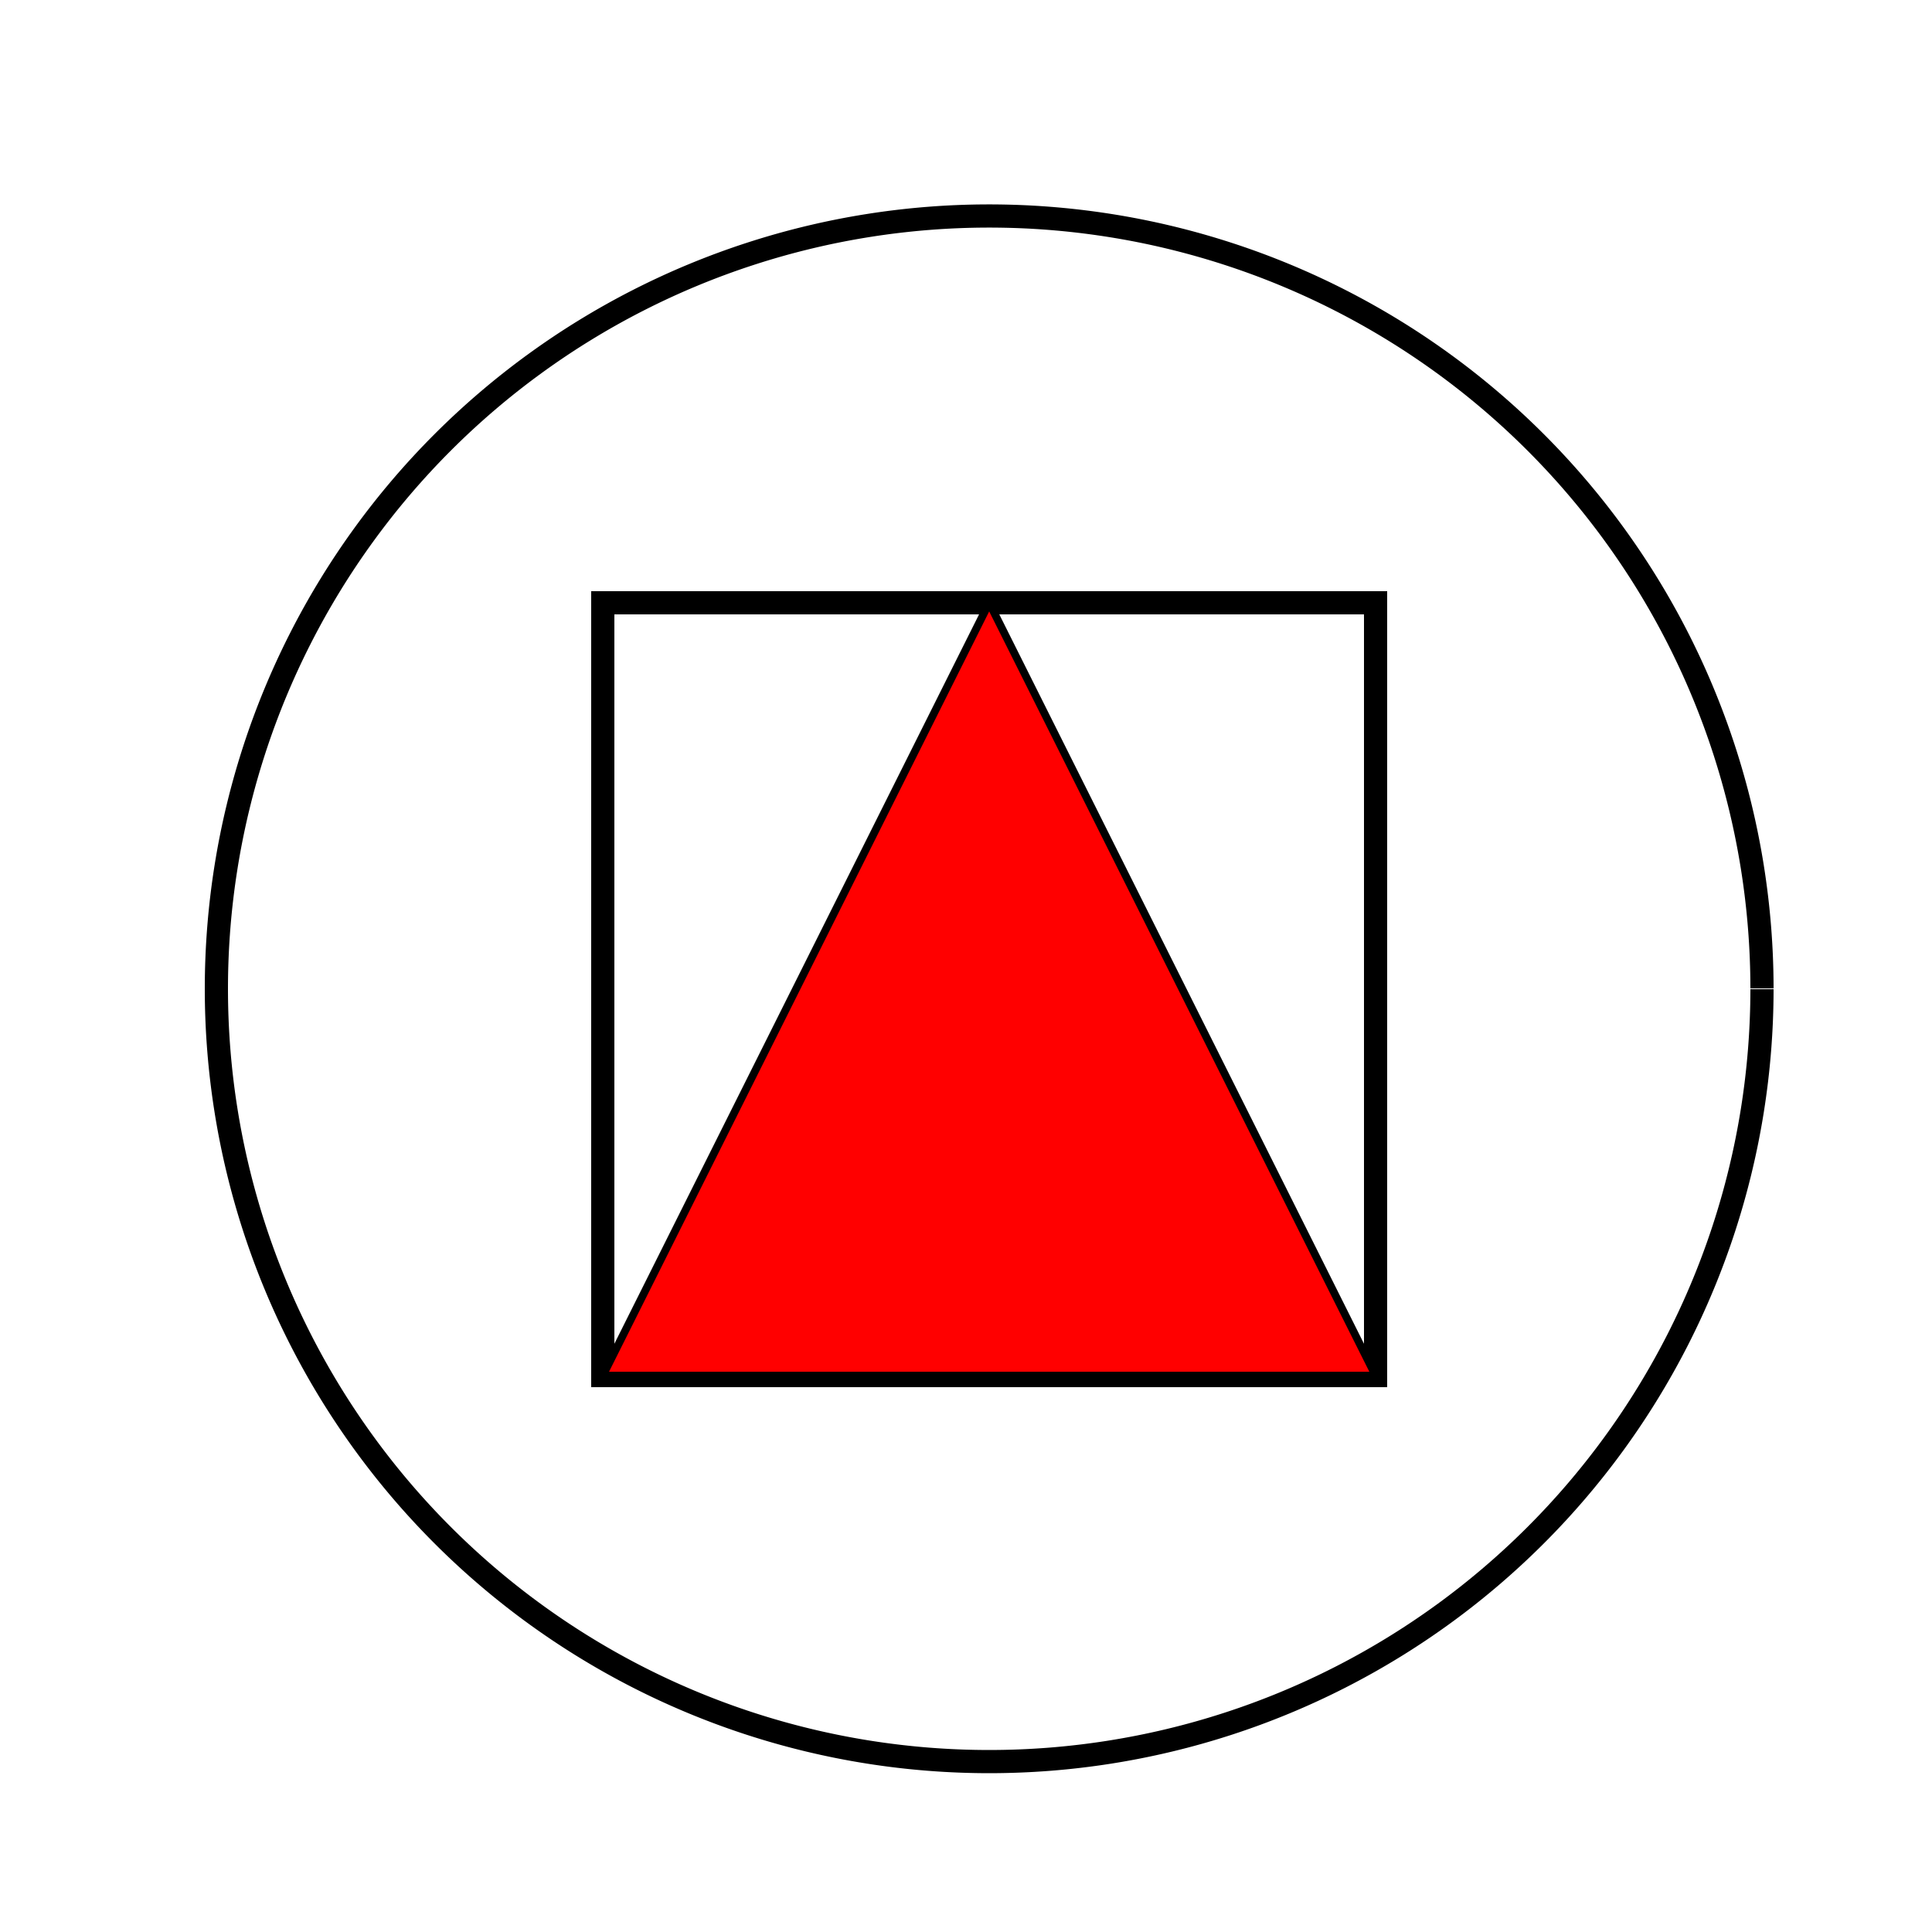
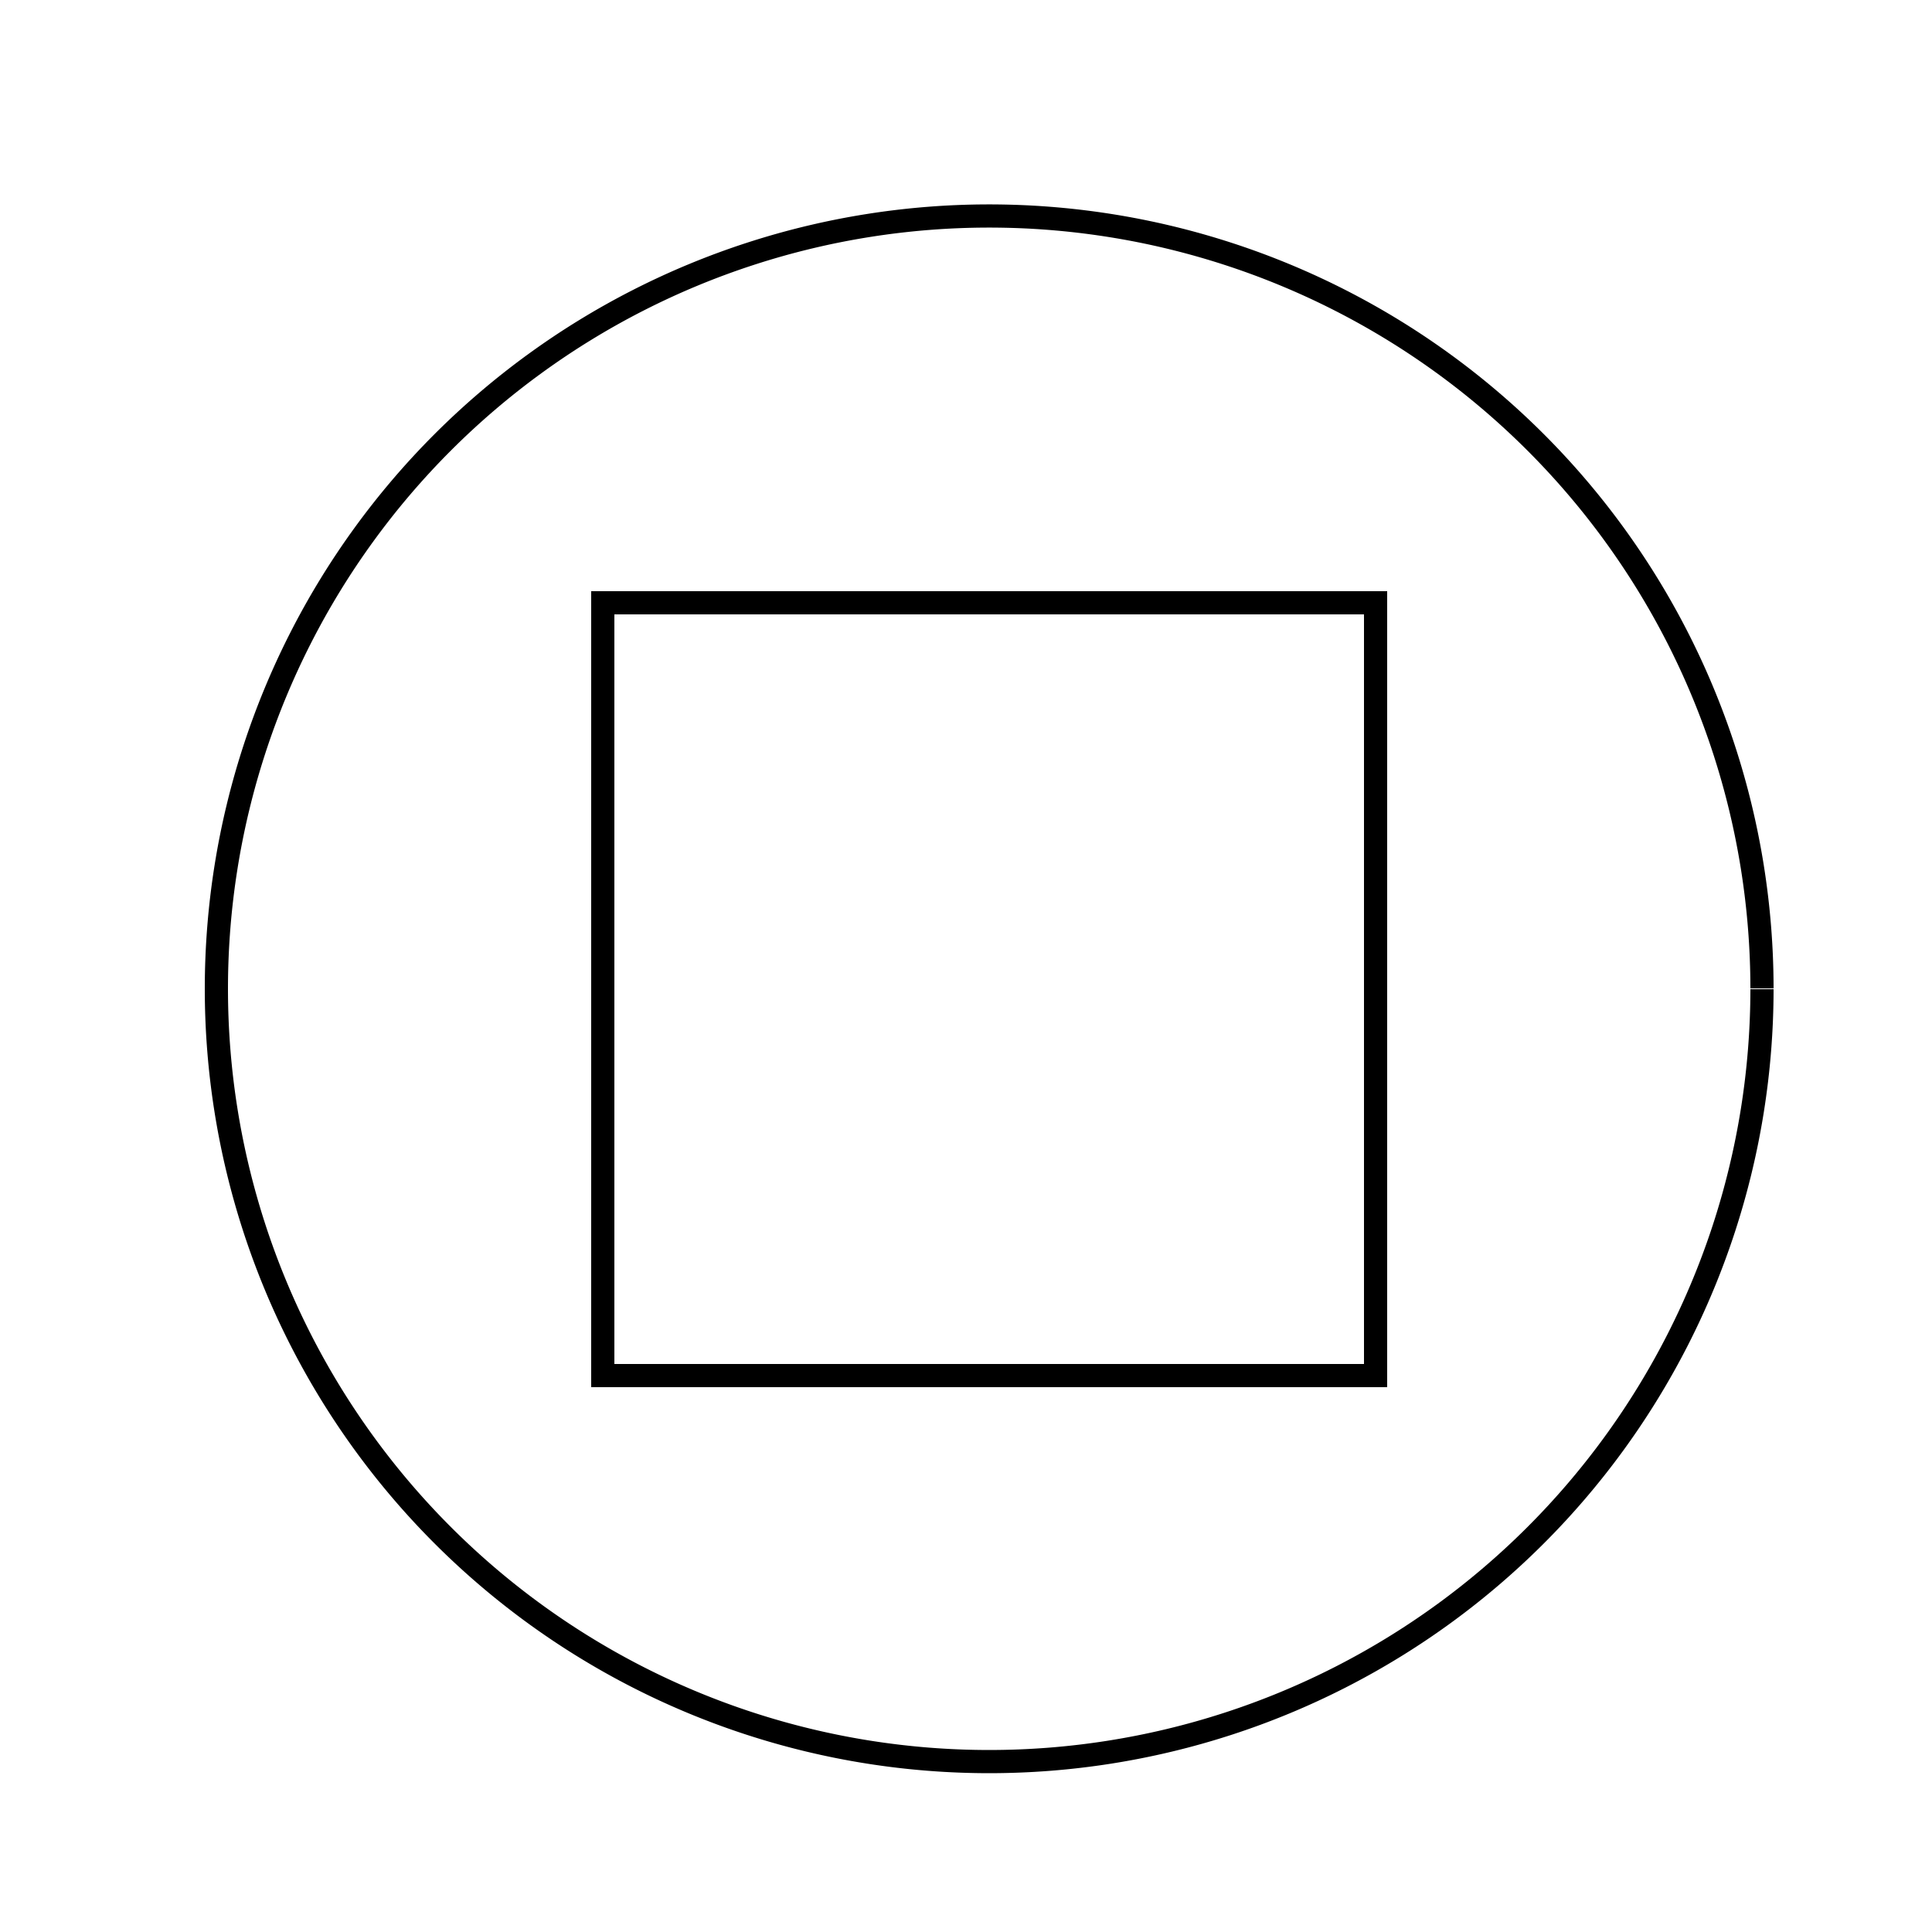
<svg xmlns="http://www.w3.org/2000/svg" width="500" height="500">
  <defs />
  <g>
    <rect fill="#FFFFFF" stroke="none" x="0" y="0" width="512" height="512" />
    <path fill="none" stroke="#000000" paint-order="fill stroke markers" d=" M 456 256 A 200 200 0 1 1 456 255.8" stroke-miterlimit="10" stroke-width="6" stroke-dasharray="" />
    <path fill="none" stroke="#000000" paint-order="fill stroke markers" d=" M 156 156 L 356 156 L 356 356 L 156 356 L 156 156 Z" stroke-miterlimit="10" stroke-width="6" stroke-dasharray="" />
-     <path fill="#FF0000" stroke="#000000" paint-order="fill stroke markers" d=" M 156 356 L 356 356 L 256 156 Z" stroke-miterlimit="10" stroke-width="2" stroke-dasharray="" />
  </g>
</svg>